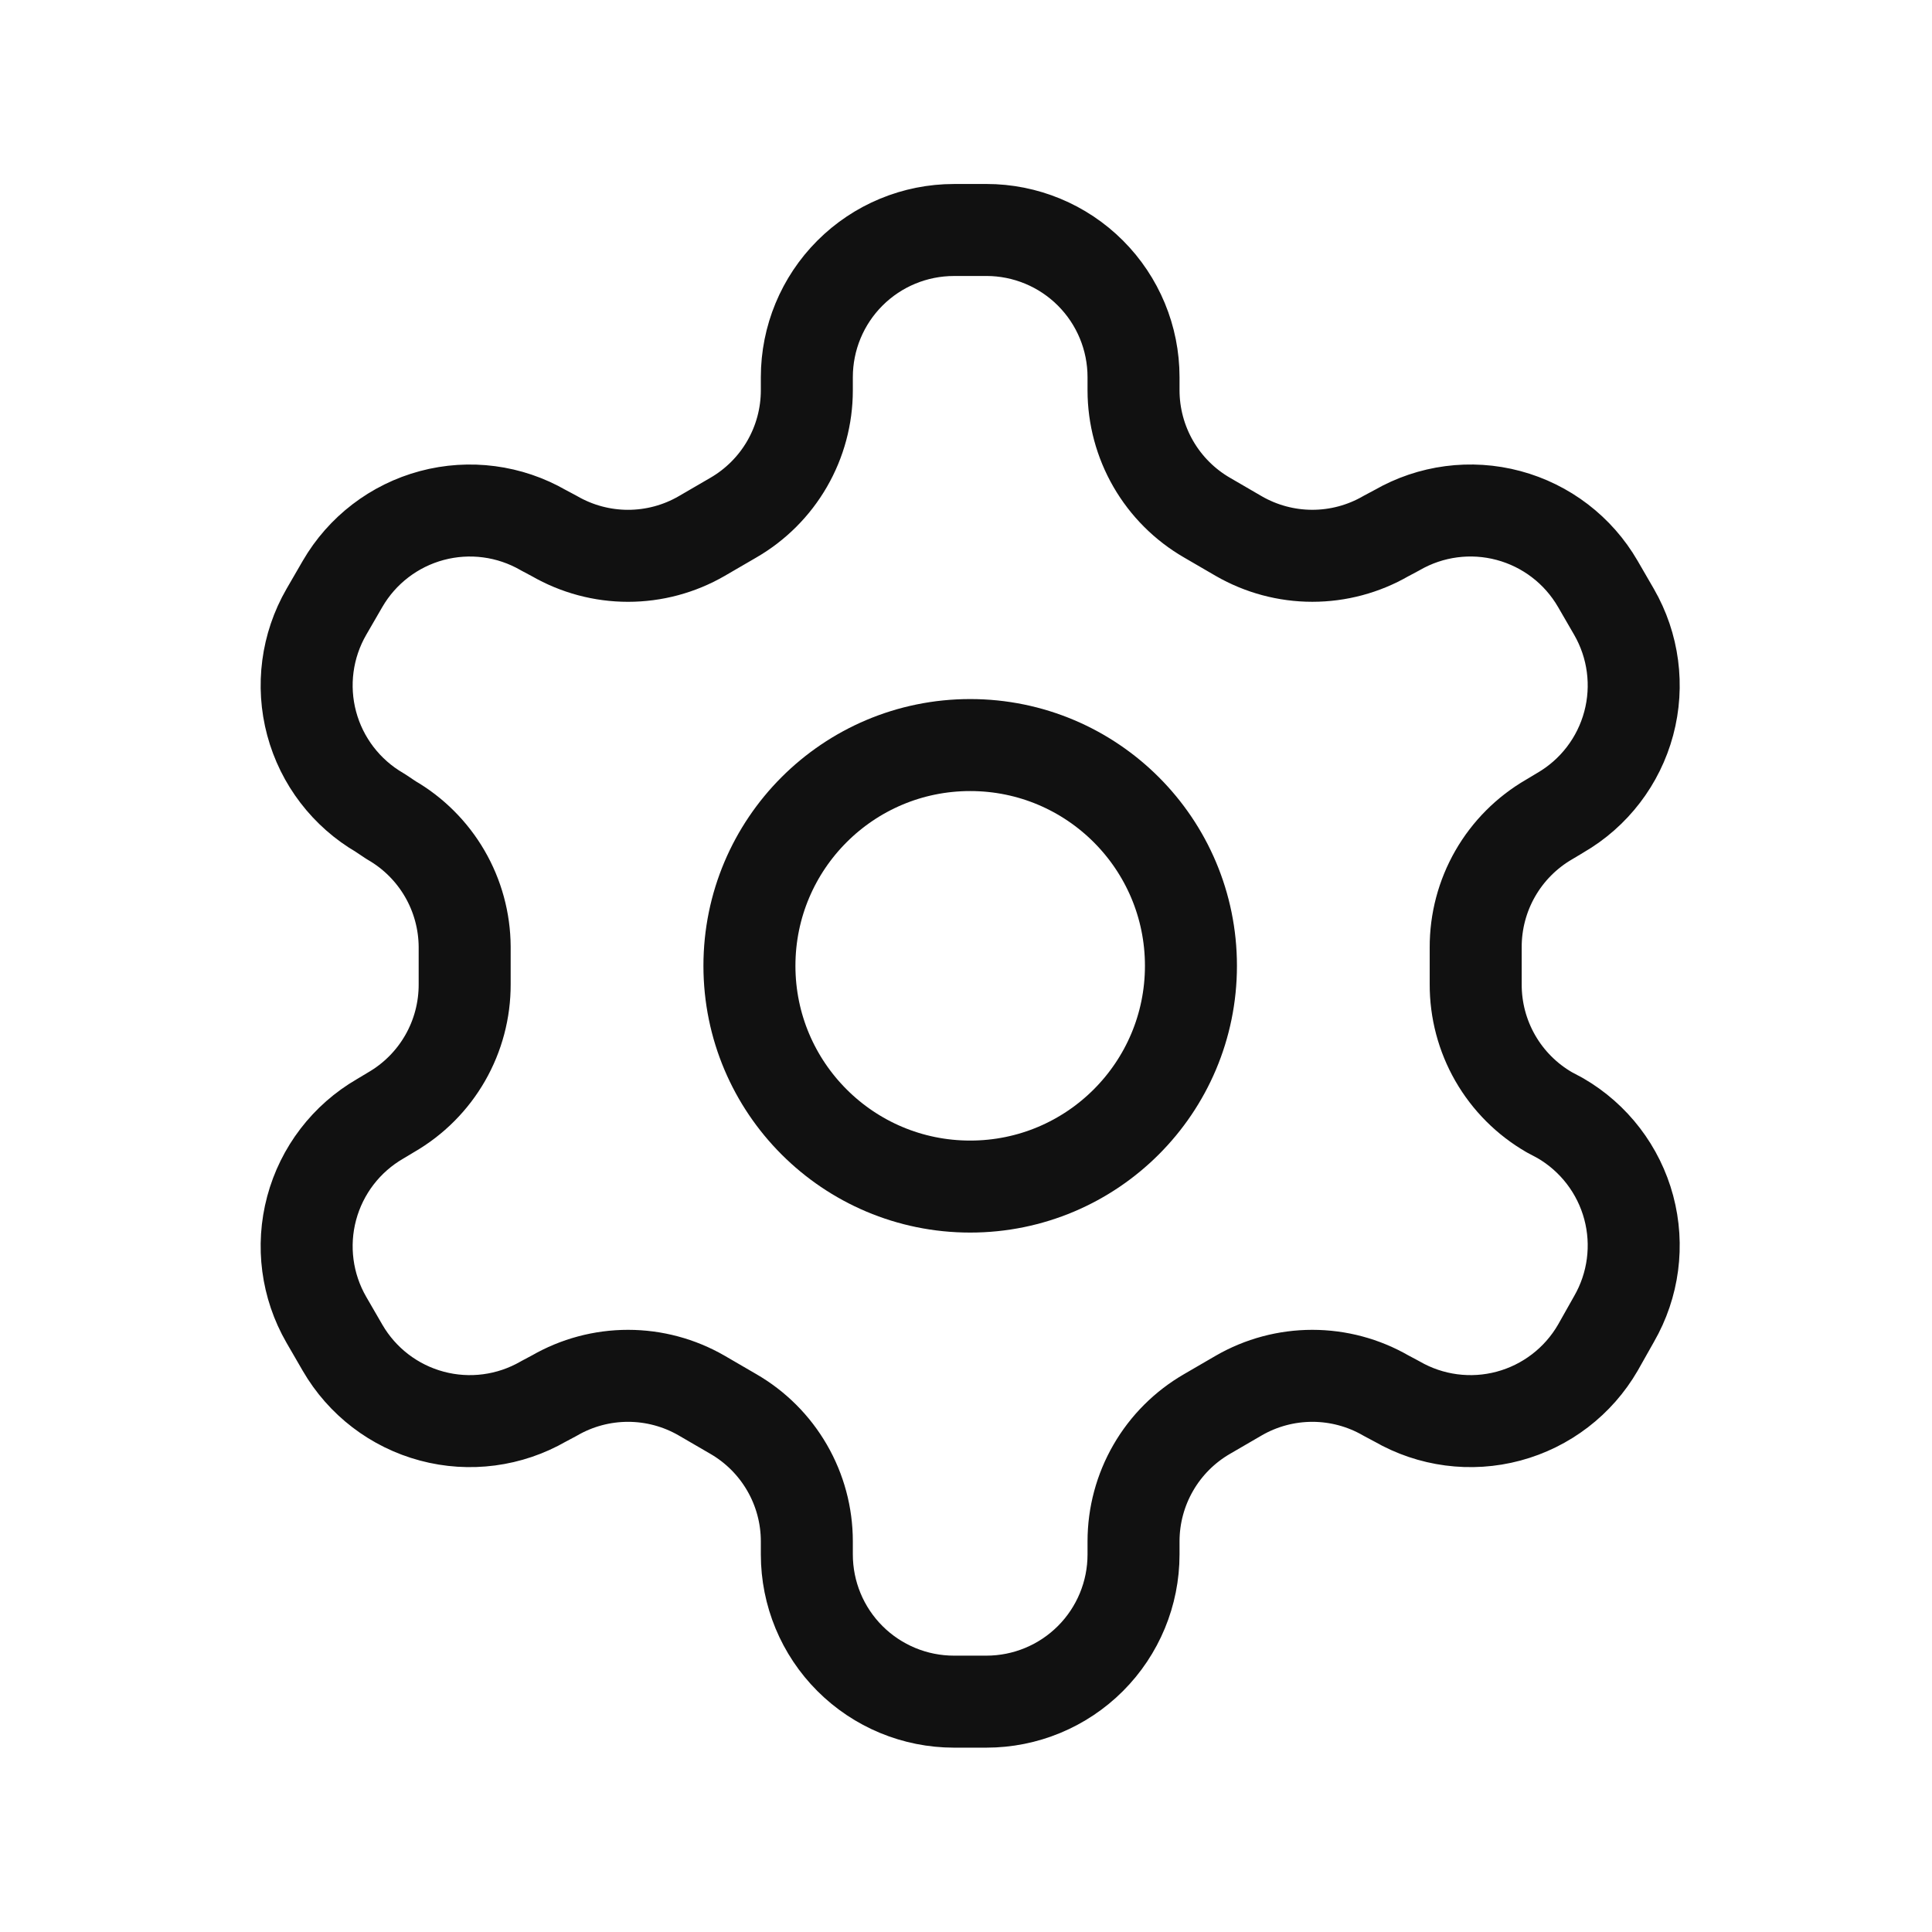
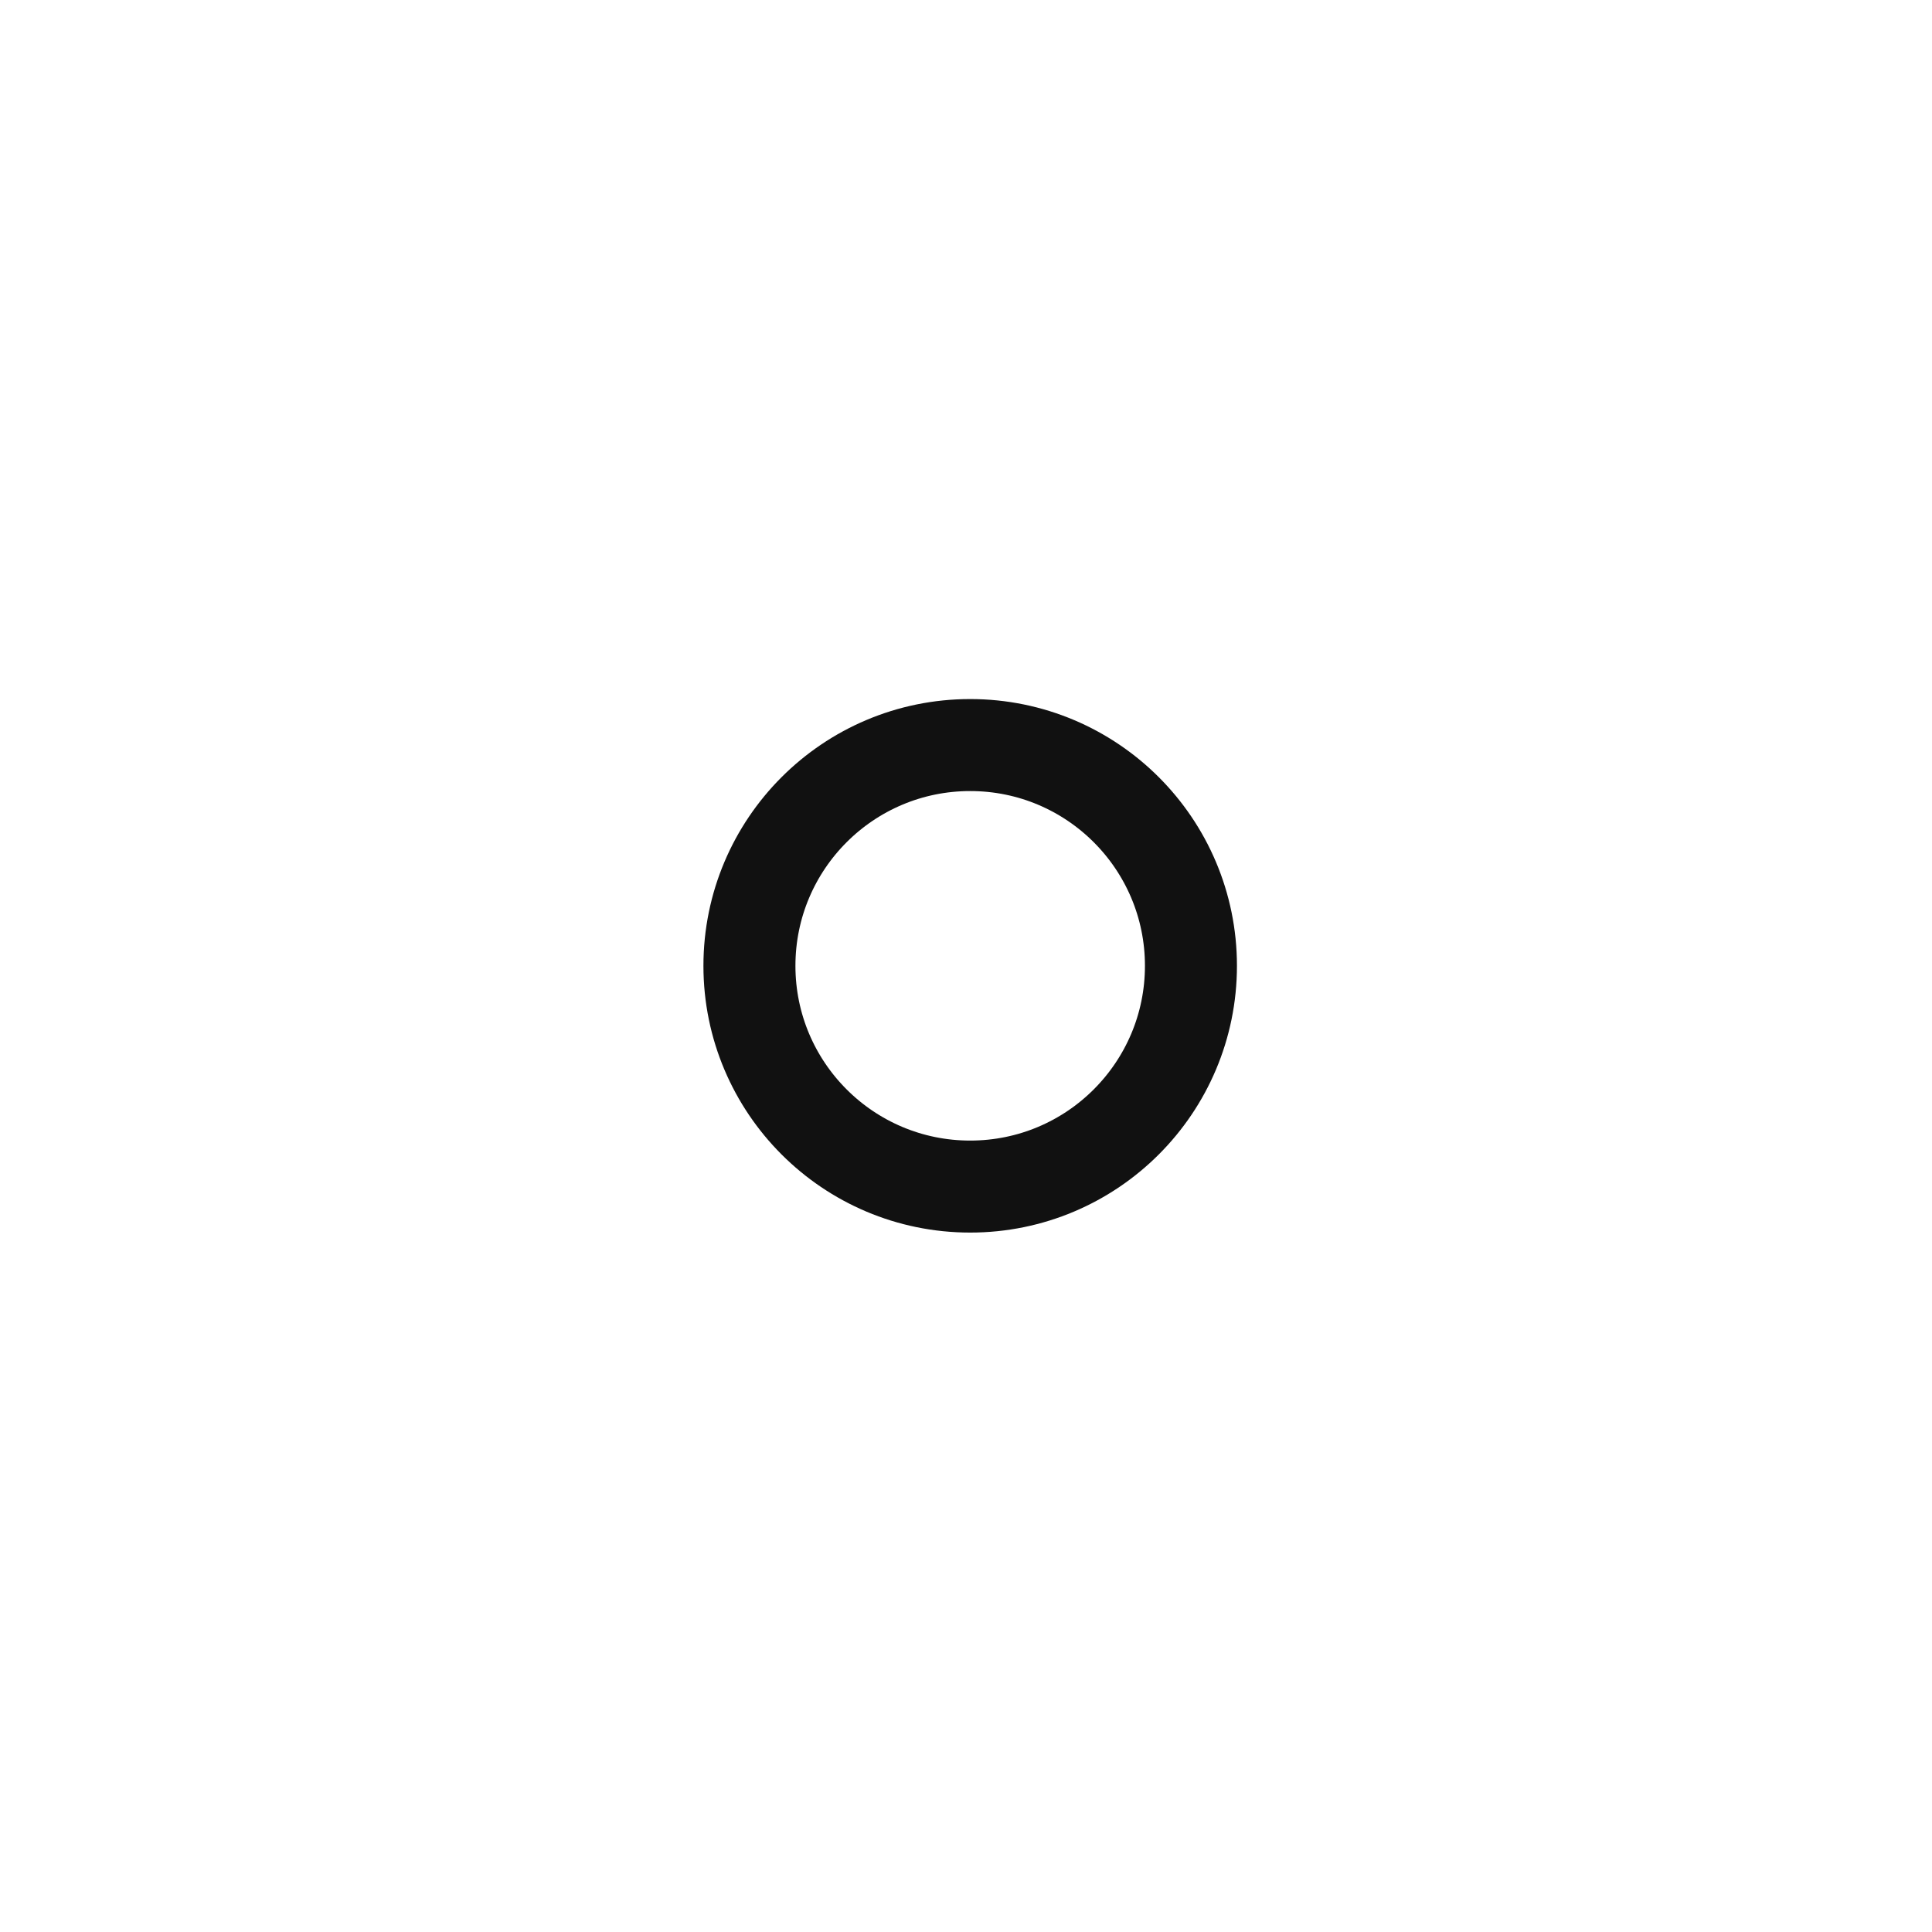
<svg xmlns="http://www.w3.org/2000/svg" width="84" viewBox="0 0 84 84" height="84" fill="none">
  <g stroke-width="4" stroke-linejoin="round" stroke-linecap="round" stroke="#111">
-     <path d="m42.886 10h-1.408c-1.697 0-3.324.674-4.524 1.874-1.2 1.2-1.874 2.827-1.874 4.524v.576c-.001 1.122-.297 2.224-.859 3.196-.561.971-1.369 1.778-2.34 2.339l-1.376.8c-.973.562-2.076.857-3.199.857s-2.227-.296-3.199-.857l-.48-.256c-1.468-.847-3.212-1.077-4.85-.639-1.637.438-3.034 1.508-3.884 2.974l-.704 1.216c-.847 1.468-1.077 3.213-.639 4.85.438 1.637 1.508 3.034 2.974 3.884l.48.32c.967.558 1.771 1.36 2.332 2.325.561.965.86 2.061.867 3.177v1.632c.004 1.127-.289 2.236-.851 3.214-.562.978-1.372 1.789-2.348 2.353l-.48.288c-1.467.85-2.536 2.246-2.974 3.884-.438 1.637-.208 3.382.639 4.85l.704 1.216c.85 1.467 2.246 2.537 3.884 2.974 1.637.438 3.382.208 4.85-.639l.48-.256c.973-.562 2.076-.857 3.199-.857s2.227.296 3.199.857l1.376.8c.972.561 1.779 1.368 2.34 2.339.562.971.858 2.073.859 3.196v.576c0 1.697.674 3.325 1.874 4.524 1.2 1.2 2.827 1.874 4.524 1.874h1.408c1.697 0 3.324-.674 4.524-1.874 1.2-1.2 1.874-2.827 1.874-4.524v-.576c.001-1.122.297-2.224.859-3.196.561-.972 1.369-1.778 2.34-2.339l1.376-.8c.973-.562 2.076-.857 3.199-.857 1.123 0 2.227.296 3.199.857l.48.256c1.468.847 3.213 1.077 4.85.639 1.637-.438 3.034-1.508 3.884-2.974l.704-1.248c.847-1.468 1.077-3.212.639-4.85-.438-1.637-1.508-3.034-2.974-3.884l-.48-.256c-.976-.564-1.786-1.375-2.348-2.353-.562-.978-.855-2.086-.851-3.214v-1.6c-.004-1.127.289-2.236.851-3.214.562-.978 1.372-1.789 2.348-2.353l.48-.288c1.467-.85 2.536-2.246 2.974-3.884.438-1.637.208-3.382-.639-4.85l-.704-1.216c-.85-1.467-2.246-2.536-3.884-2.974-1.637-.438-3.382-.208-4.85.639l-.48.256c-.973.562-2.076.857-3.199.857-1.123 0-2.227-.296-3.199-.857l-1.376-.8c-.972-.561-1.779-1.368-2.34-2.339s-.858-2.074-.859-3.196v-.576c0-1.697-.674-3.324-1.874-4.524-1.2-1.2-2.827-1.874-4.524-1.874z" />
    <path d="m42.182 51.59c5.301 0 9.598-4.297 9.598-9.598 0-5.301-4.297-9.598-9.598-9.598-5.301 0-9.598 4.297-9.598 9.598 0 5.301 4.297 9.598 9.598 9.598z" />
  </g>
</svg>